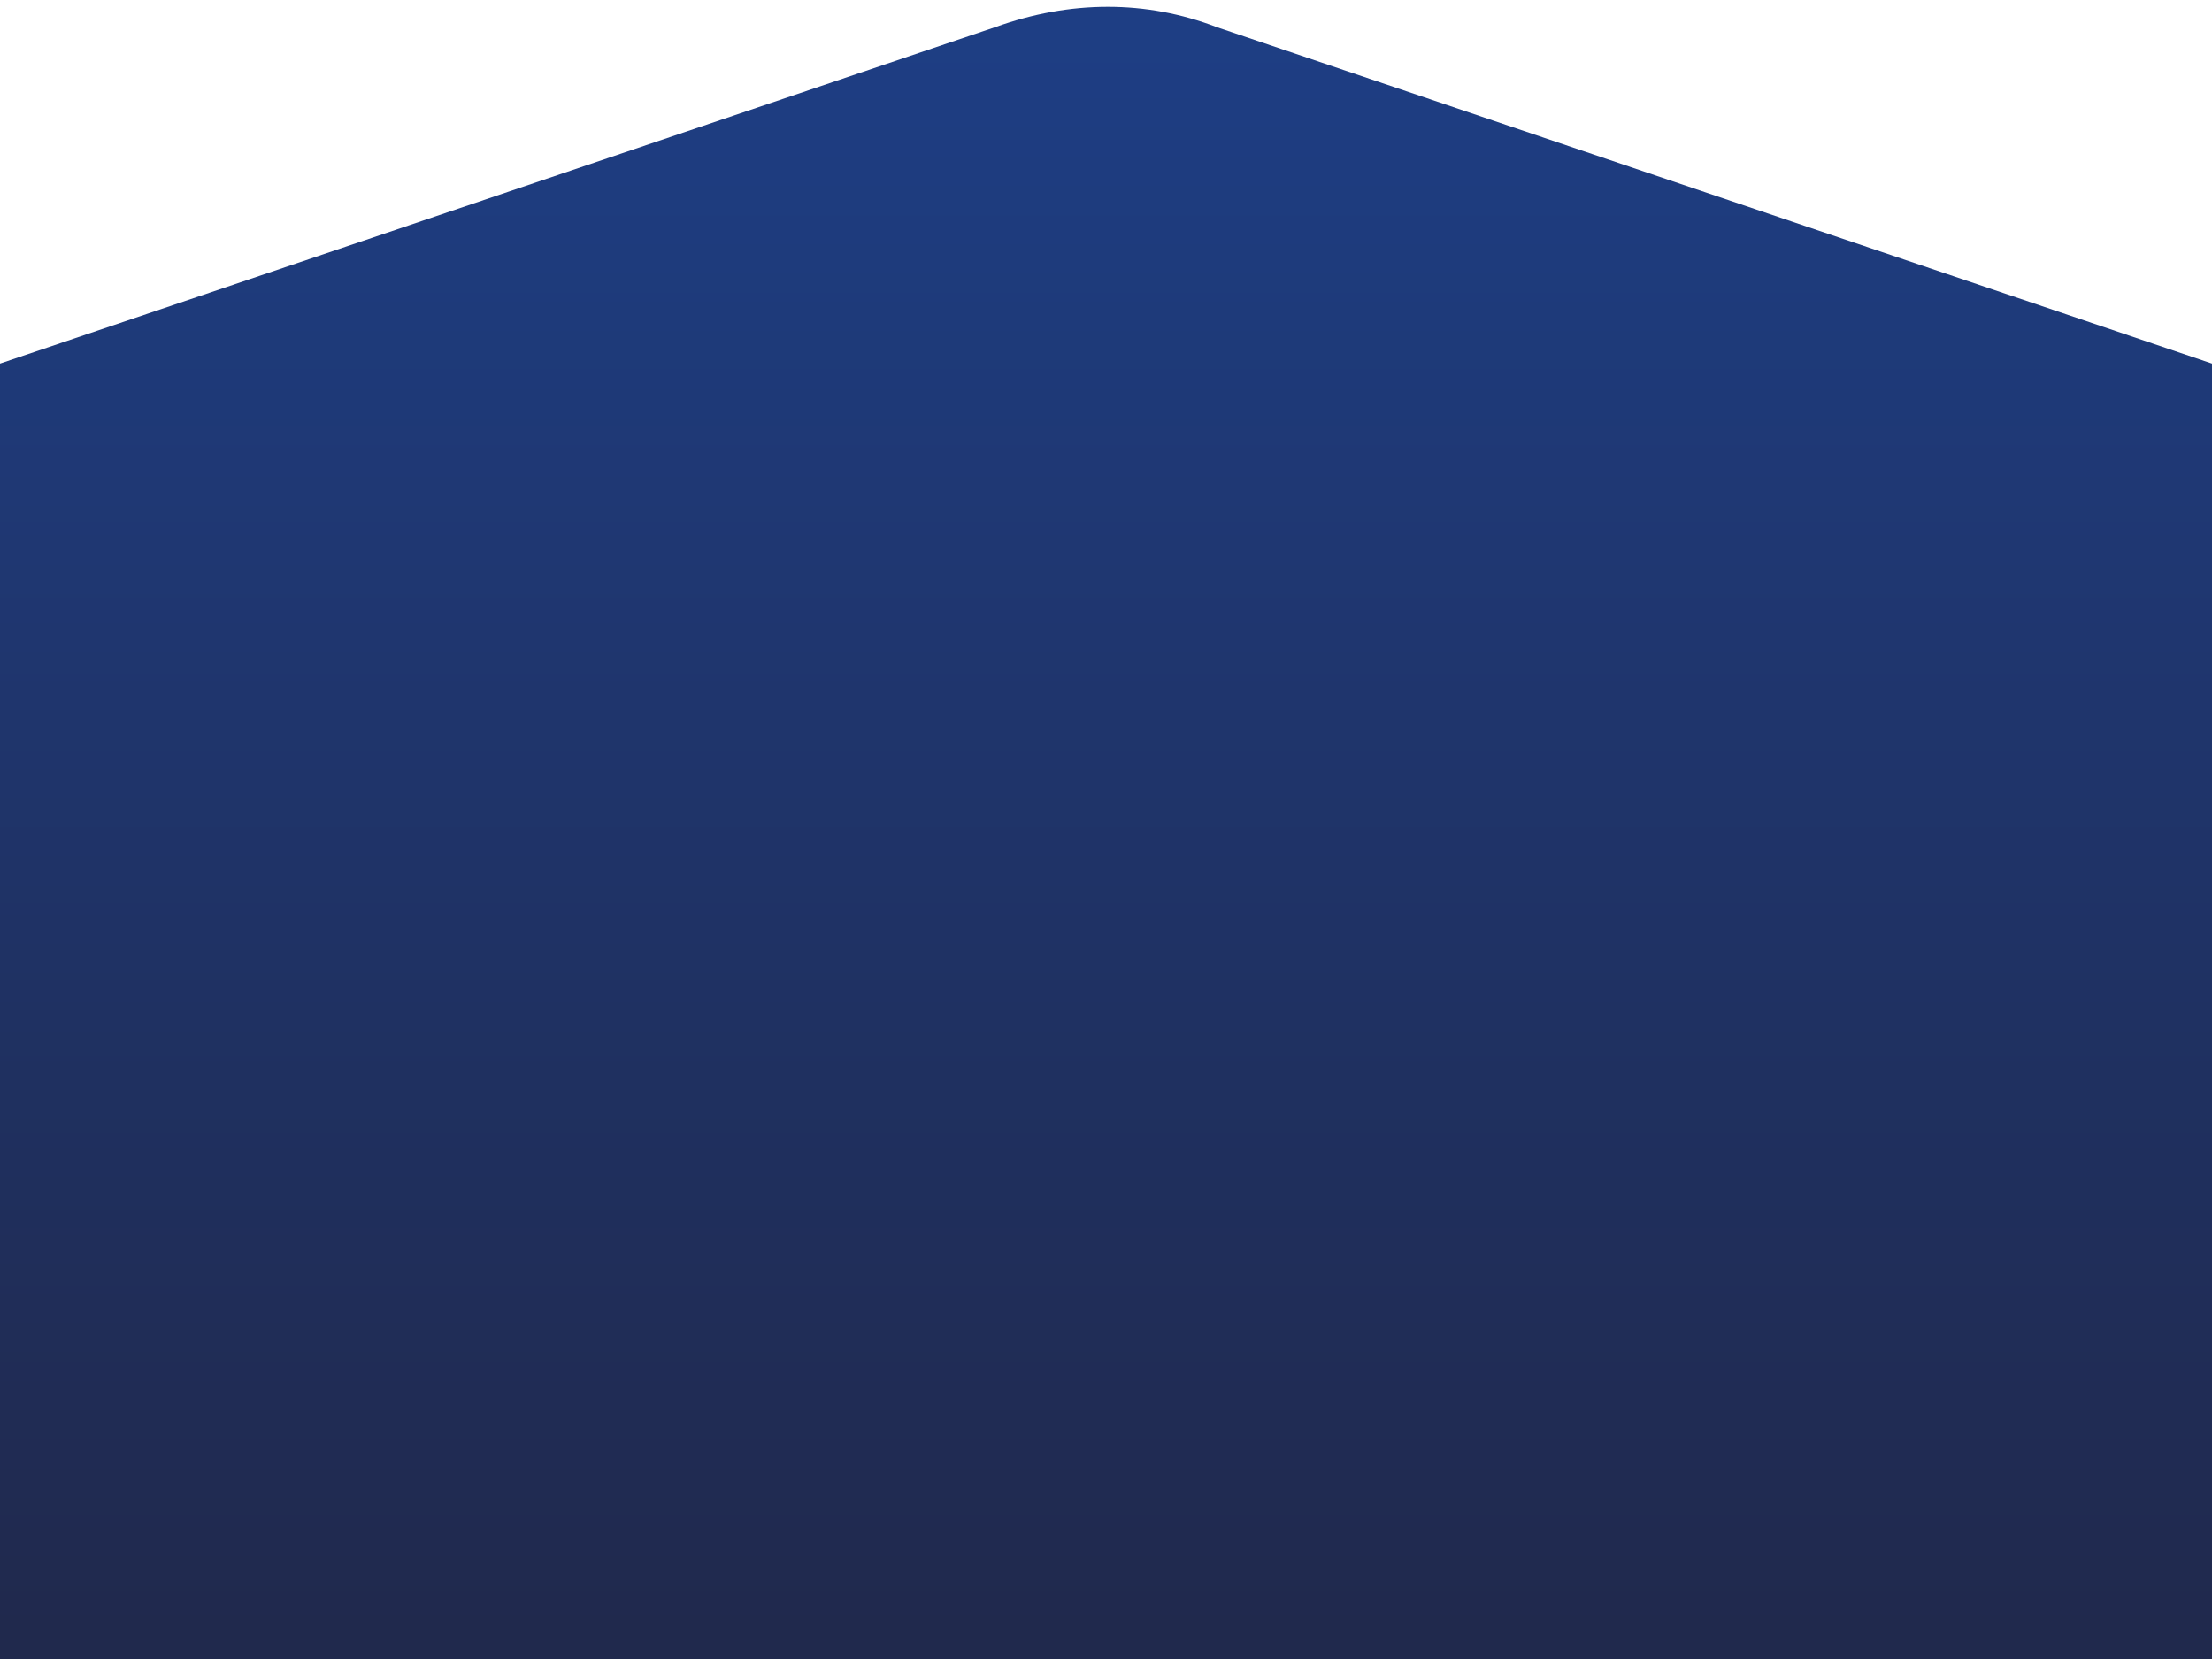
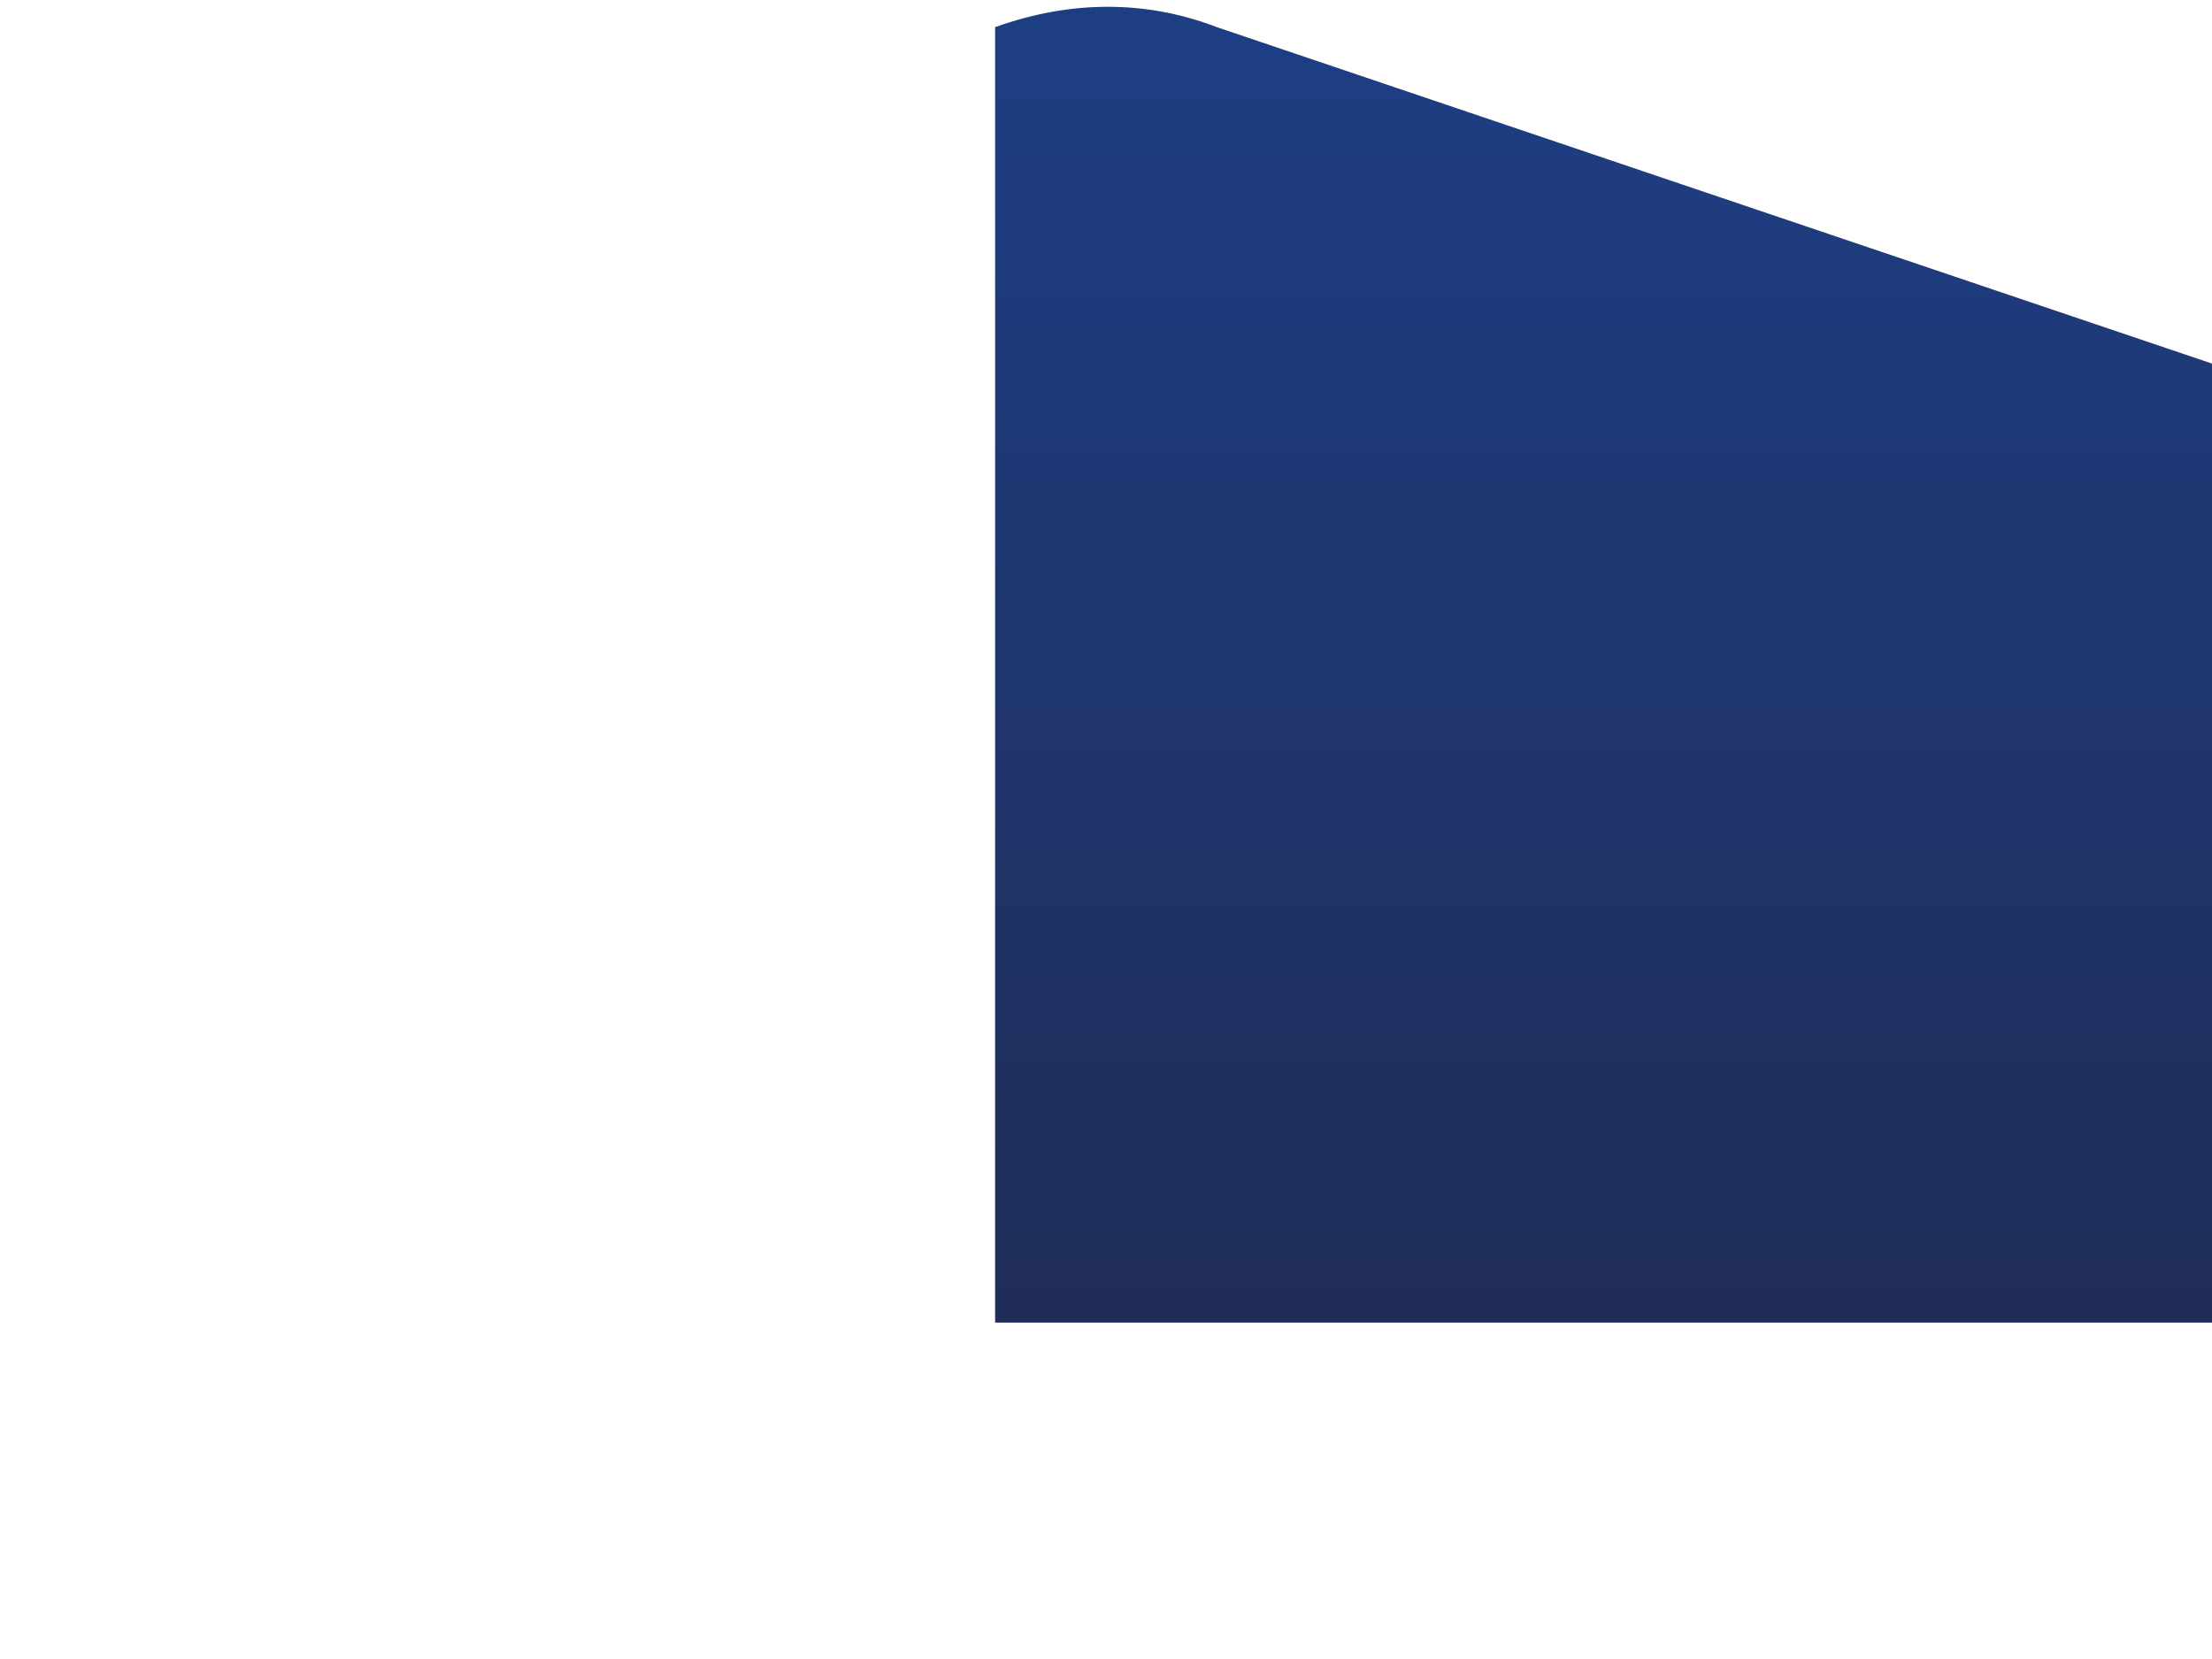
<svg xmlns="http://www.w3.org/2000/svg" version="1.1" id="Layer_1" x="0px" y="0px" viewBox="0 0 594.4 445.8" style="enable-background:new 0 0 594.4 445.8;" xml:space="preserve">
  <style type="text/css">
	.st0{fill:url(#SVGID_1_);}
</style>
  <linearGradient id="SVGID_1_" gradientUnits="userSpaceOnUse" x1="297.18" y1="441.273" x2="297.18" y2="10.176" gradientTransform="matrix(1 0 0 -1 0 448)">
    <stop offset="0" style="stop-color:#1E3E84" />
    <stop offset="1" style="stop-color:#20294D" />
  </linearGradient>
-   <path class="st0" d="M594.4,97.7L327,7.3c-19-7.3-39.3-7.3-59.6,0L0,97.7v348.1h594.4V97.7z" />
+   <path class="st0" d="M594.4,97.7L327,7.3c-19-7.3-39.3-7.3-59.6,0v348.1h594.4V97.7z" />
</svg>